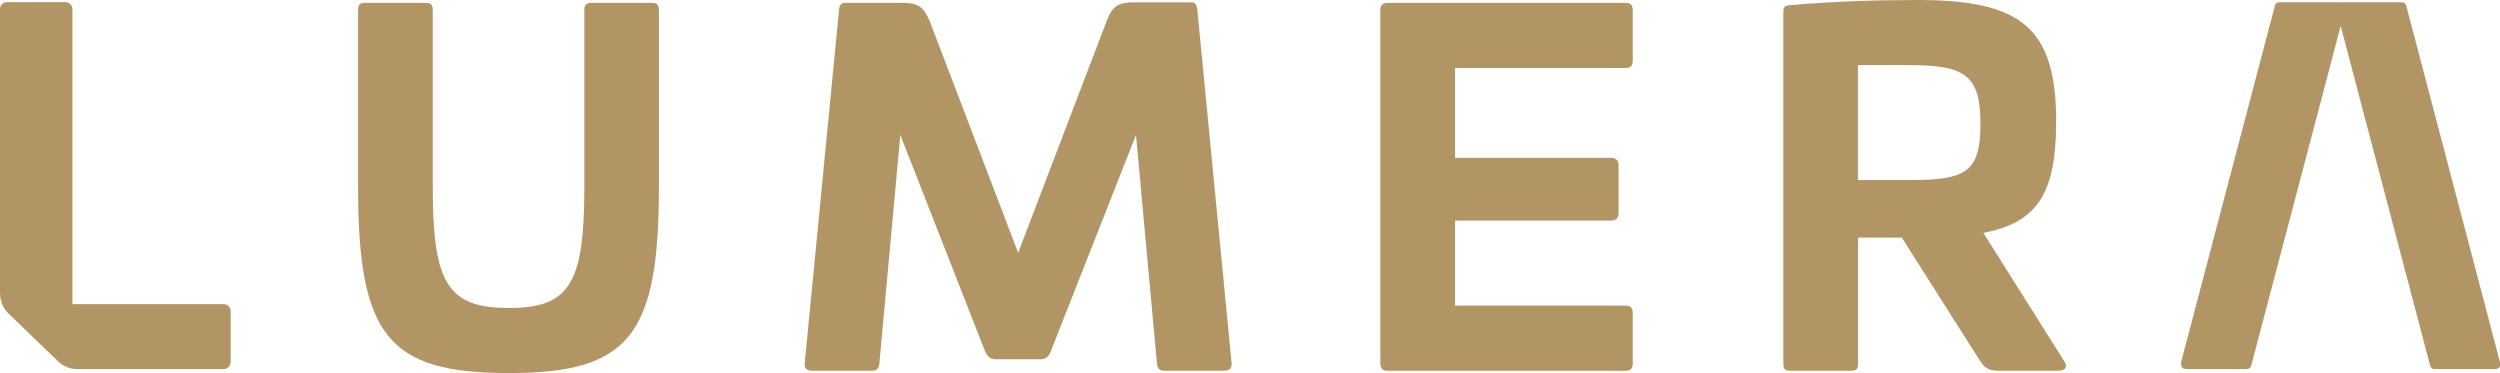
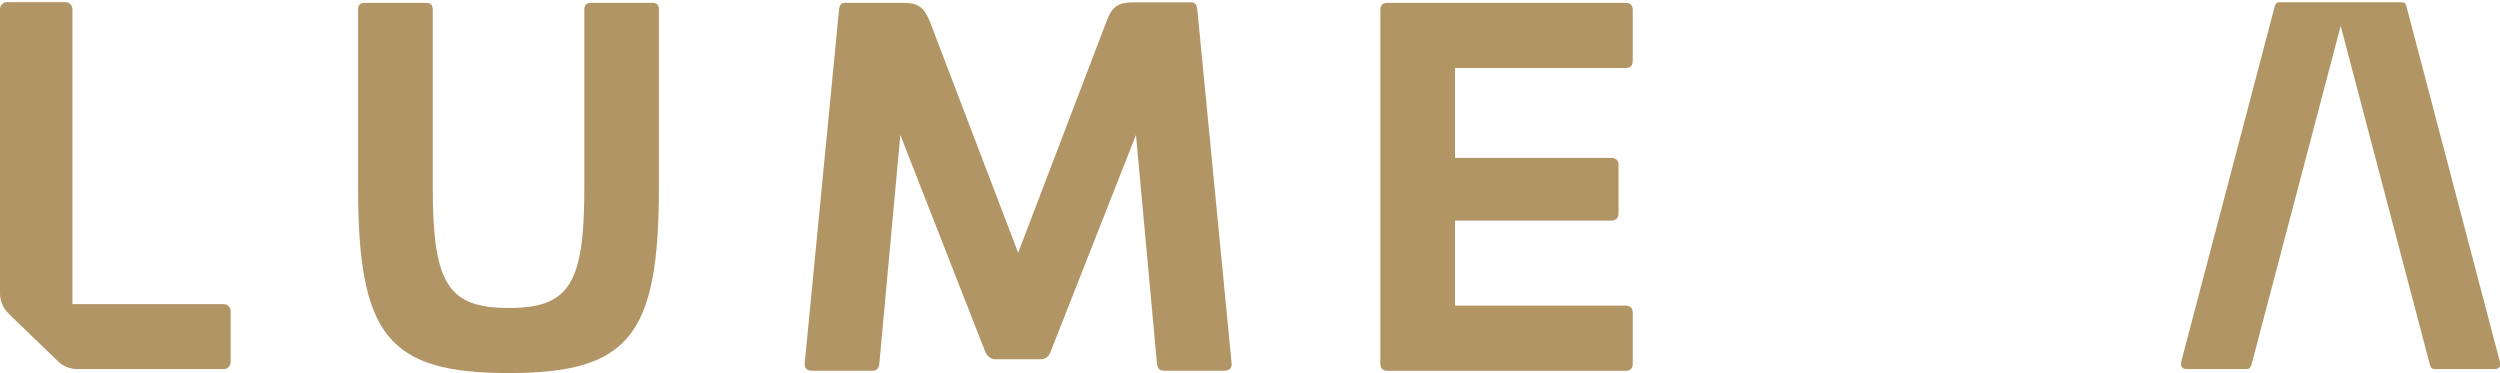
<svg xmlns="http://www.w3.org/2000/svg" id="Layer_2" viewBox="0 0 255.46 38.12">
  <defs>
    <style>.cls-1{fill:#b29565;}</style>
  </defs>
  <g id="Layer_1-2">
    <path class="cls-1" d="m255.44,36.94L245.99,1c-.14-.58-.19-.77-.61-.77h-6.03c-.07,0-.13,0-.18.01-.06,0-.12-.01-.18-.01h-6.03c-.42,0-.47.19-.61.77l-9.46,35.94c-.01.09-.02.16-.02.23,0,.38.18.53.58.54.02,0,.03,0,.05,0h6.03c.3,0,.41-.1.51-.37.04-.11.07-.24.11-.4l9.03-34.29,9.03,34.29c.04.16.07.29.11.4.09.27.2.37.51.37h6.03s.03,0,.05,0c.4-.01.59-.16.58-.54,0-.07,0-.15-.02-.23Z" />
    <path class="cls-1" d="m22.87,31.08H7.4V.94c0-.4-.32-.72-.7-.72H.7C.32.21,0,.54,0,.94v29.01c0,.8.32,1.56.89,2.11l5.05,4.87c.52.5,1.21.78,1.93.78h15c.39,0,.7-.32.7-.72v-5.19c0-.4-.32-.72-.7-.72Z" />
    <path class="cls-1" d="m66.6.29c.53,0,.73.19.73.73v18.11c0,15.2-3.06,18.99-15.35,18.99s-15.39-3.79-15.39-18.99V1.02c0-.53.19-.73.73-.73h6.17c.53,0,.73.19.73.73v18.11c0,9.86,1.55,12.34,7.77,12.34s7.72-2.48,7.72-12.34V1.02c0-.53.19-.73.73-.73h6.17Z" />
    <path class="cls-1" d="m121.72.24c.49,0,.58.34.63.78l3.5,36.08c.05.53-.24.78-.73.78h-6.17c-.49,0-.68-.24-.73-.78l-2.14-23.31-8.74,22.19c-.19.49-.53.73-1.02.73h-4.61c-.44,0-.78-.24-1.02-.73l-8.69-22.19-2.14,23.31c-.05.53-.24.78-.73.78h-6.17c-.49,0-.78-.24-.73-.78l3.5-36.03c.05-.49.15-.78.63-.78h5.88c1.55,0,2.14.39,2.77,1.89l9.03,23.65,9.03-23.65c.58-1.55,1.21-1.94,2.77-1.94h5.88Z" />
    <path class="cls-1" d="m166.11.29c.49,0,.73.24.73.73v5.2c0,.49-.24.73-.73.73h-17.43v9.18h15.93c.49,0,.78.24.78.73v4.95c0,.49-.29.73-.78.73h-15.93v8.69h17.43c.49,0,.73.24.73.73v5.2c0,.49-.24.73-.73.73h-24.33c-.49,0-.73-.24-.73-.78V1.02c0-.49.24-.73.73-.73h24.33Z" />
-     <path class="cls-1" d="m210.1,12.48c0,7.33-1.94,10.25-7.43,11.32l8.26,13.11c.39.53.15.97-.58.97h-6.12c-1.12,0-1.46-.34-1.94-1.07l-7.96-12.53h-4.47v12.82c0,.63-.15.78-.73.78h-6.17c-.58,0-.73-.15-.73-.78V1.21c0-.53.15-.63.73-.68,4.27-.39,8.94-.53,12.92-.53,10.64,0,14.23,2.77,14.23,12.48Zm-20.25-5.83v11.75h5.24c5.78,0,7.28-.78,7.28-5.73s-1.51-6.02-7.28-6.02h-5.24Z" />
  </g>
</svg>